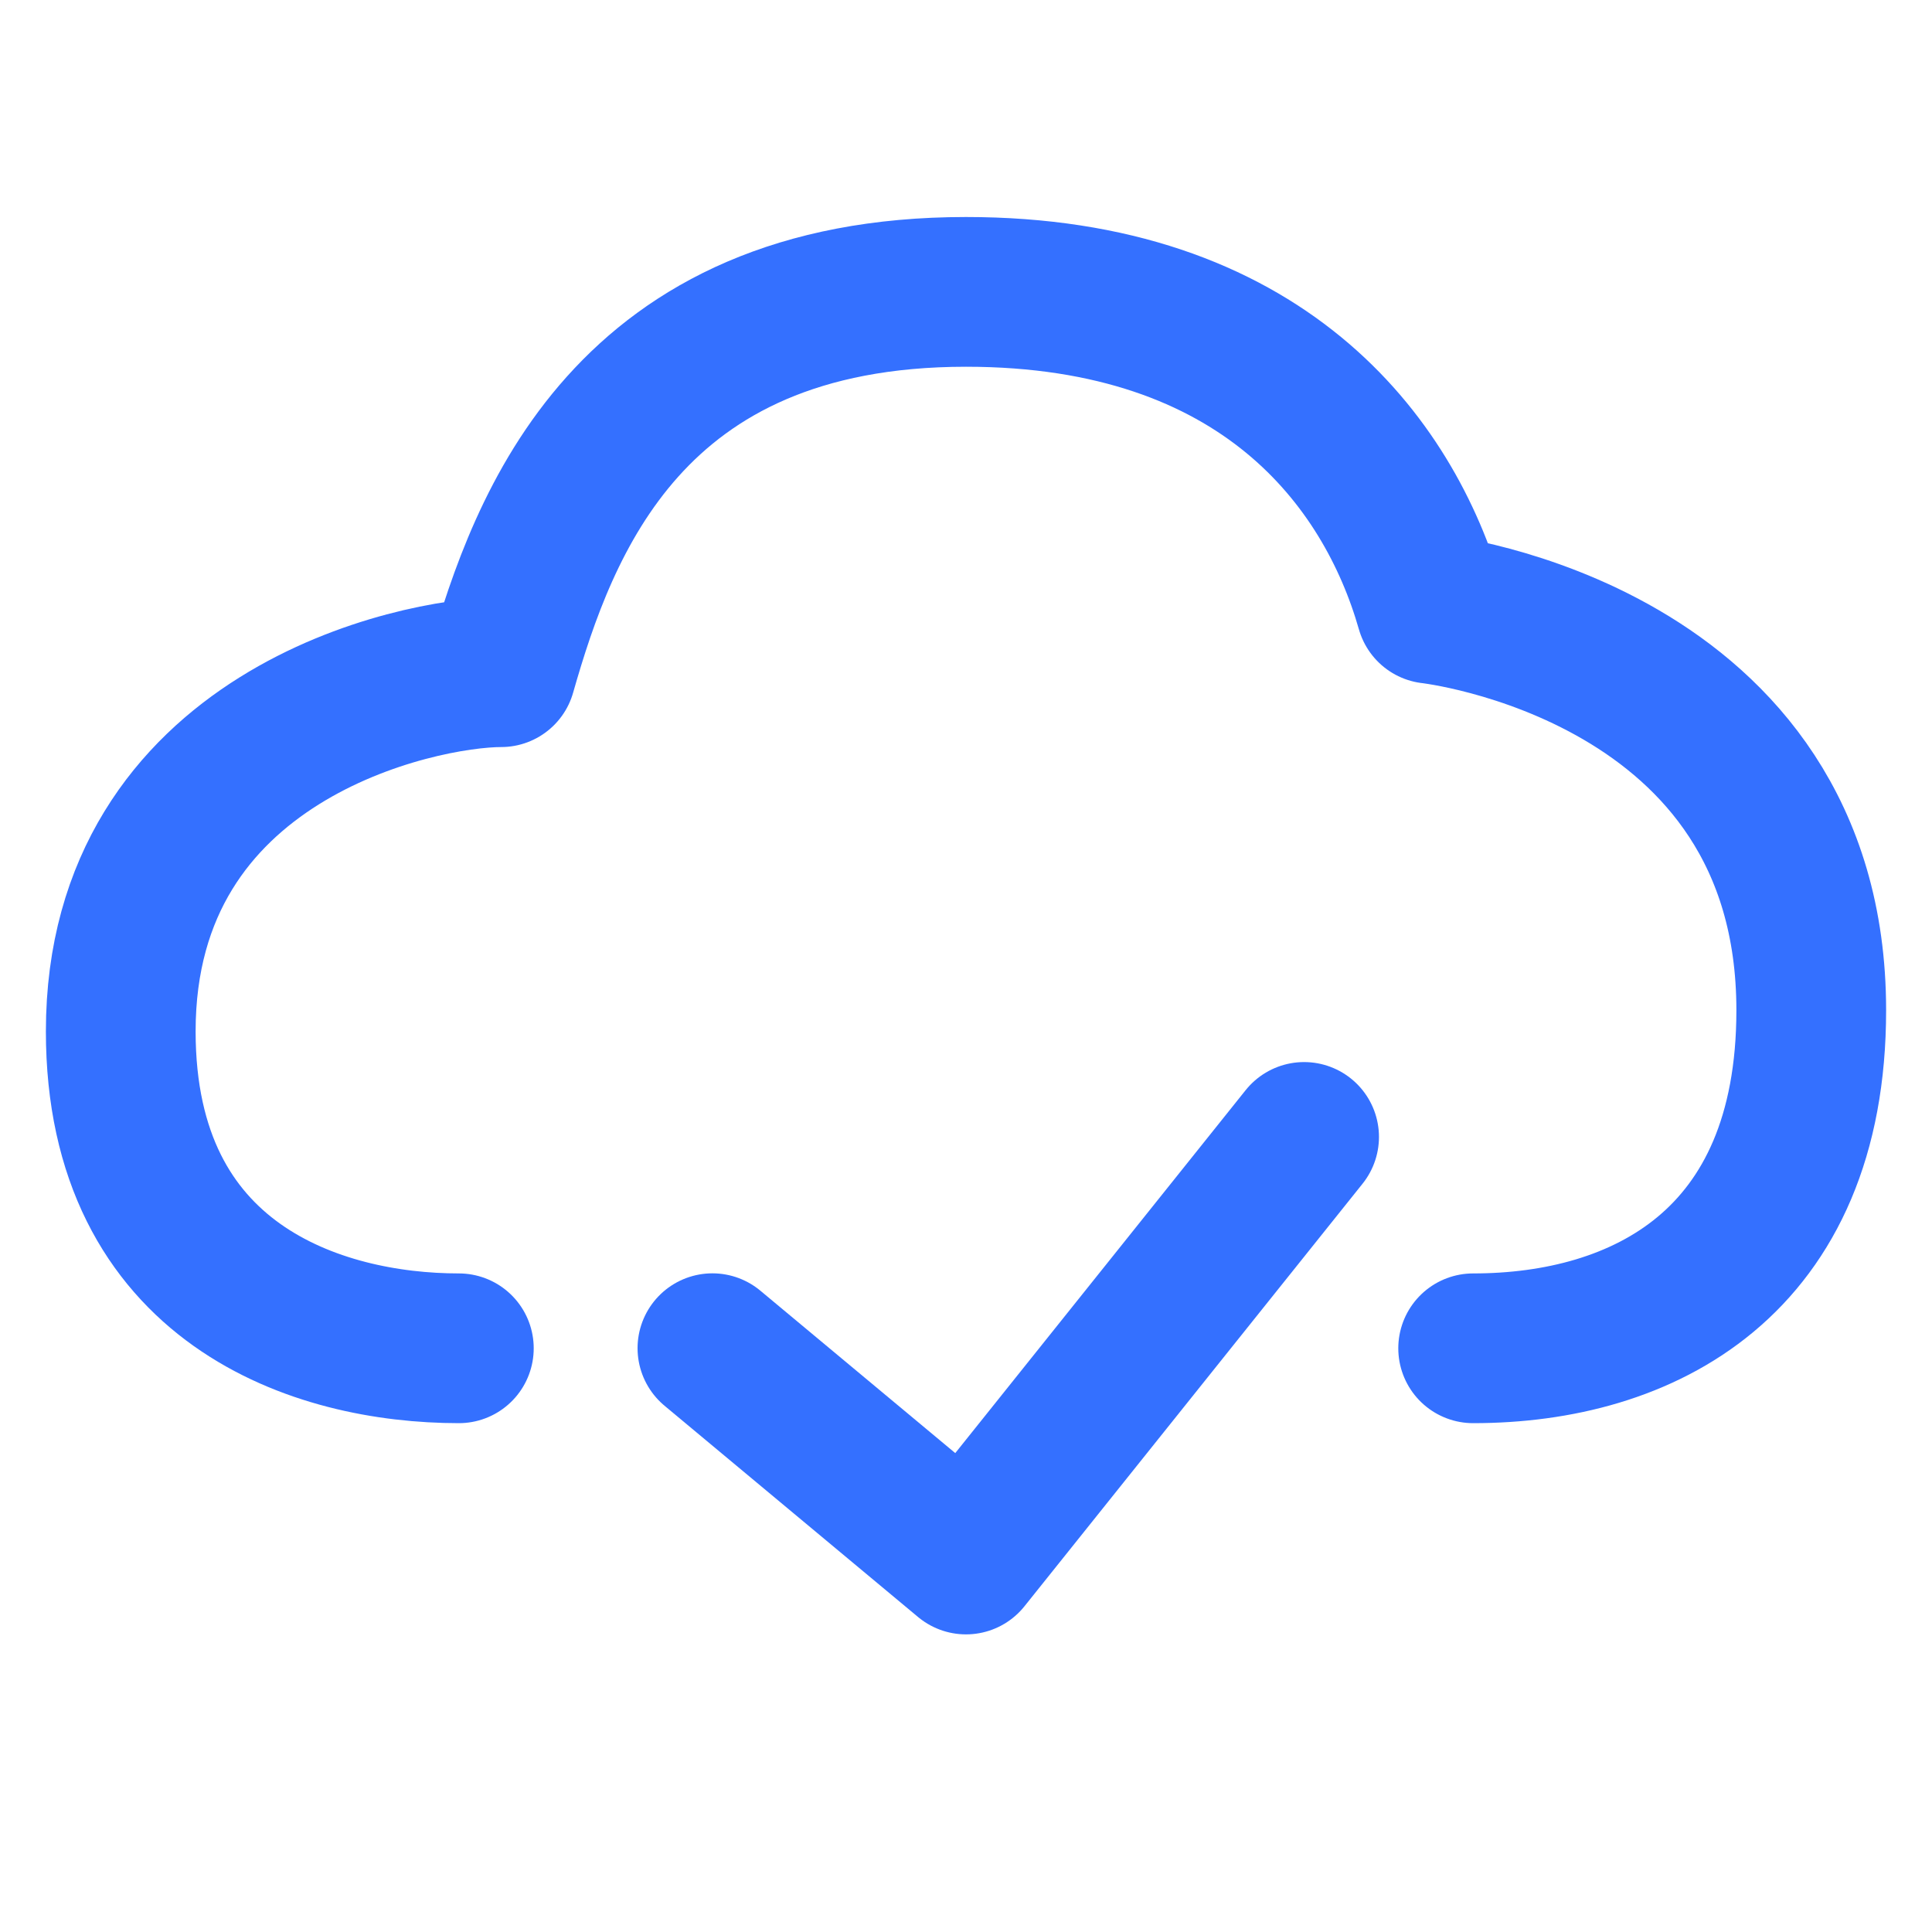
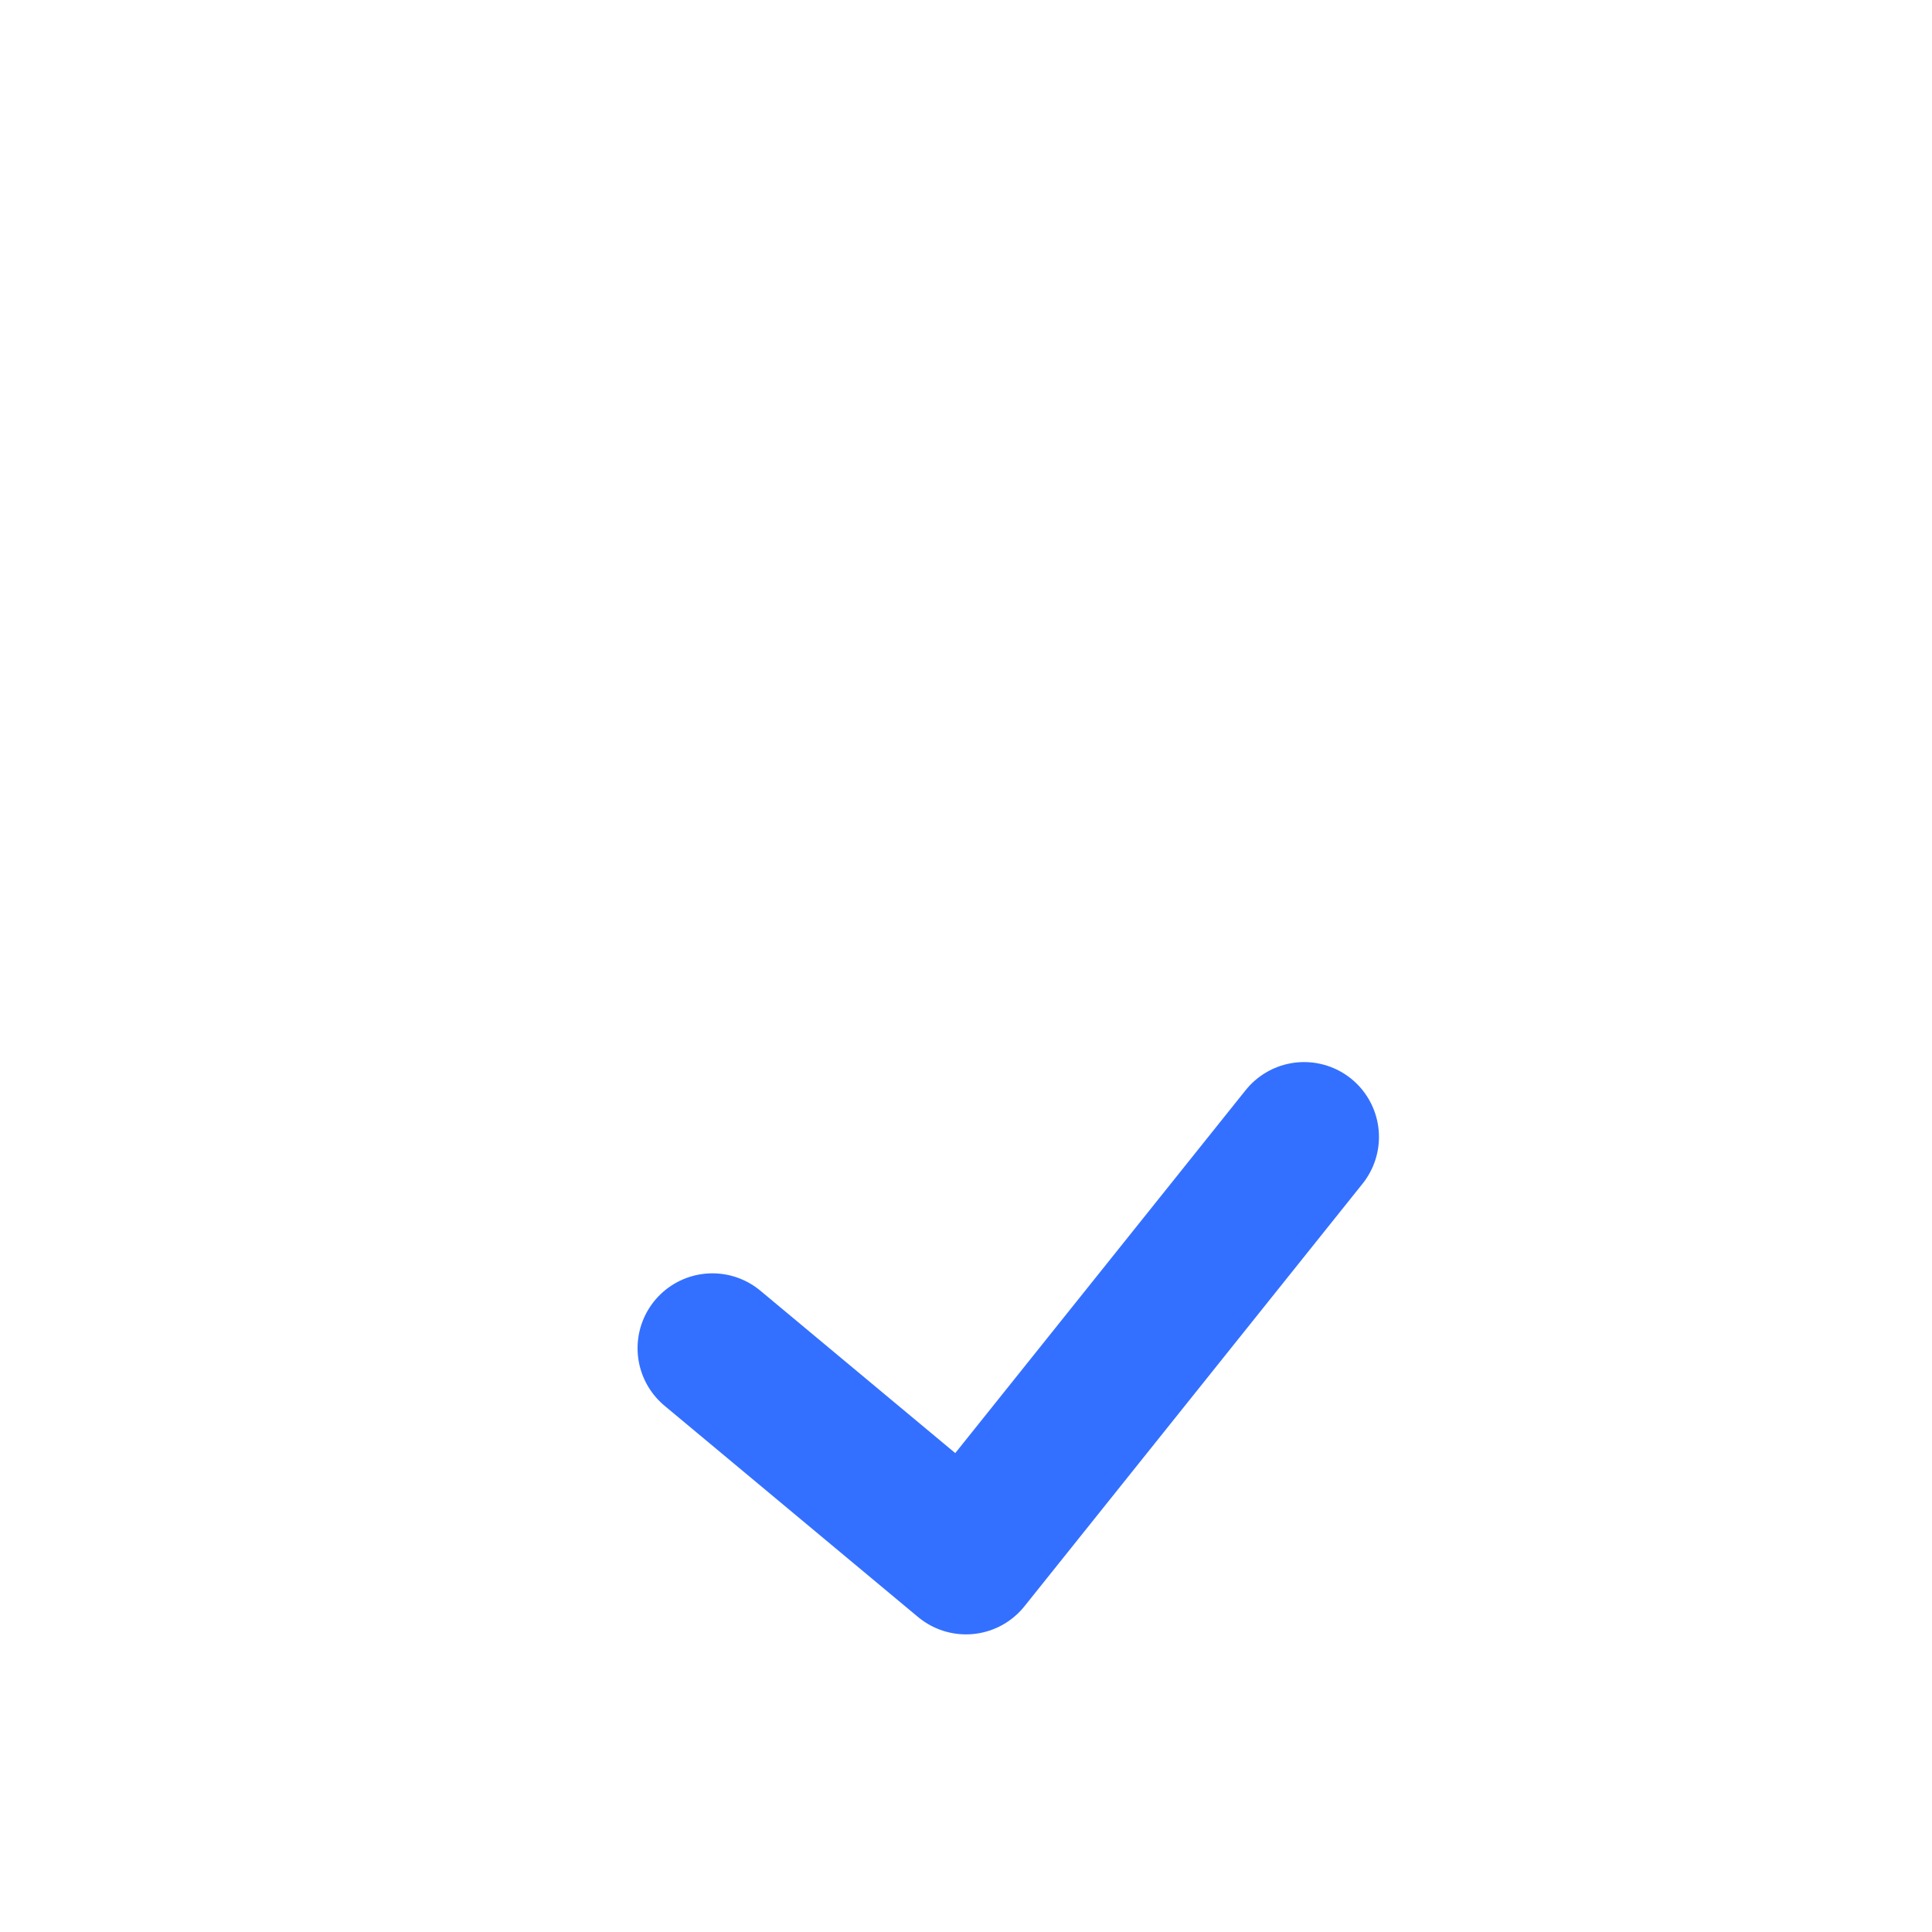
<svg xmlns="http://www.w3.org/2000/svg" width="40" height="40" viewBox="0 0 40 40" fill="none">
  <g id="Frame">
-     <path id="Vector" d="M9.5 27.915C6.583 27.915 2.5 26.602 2.5 21.353C2.5 15.229 8.625 13.917 10.375 13.917C11.25 10.855 13 6.043 20 6.043C26.125 6.043 28.75 9.542 29.625 12.604C29.625 12.604 37.5 13.479 37.5 20.916C37.5 26.165 34 27.915 30.5 27.915" stroke="#3470FF" stroke-width="3.1" stroke-linecap="round" stroke-linejoin="round" />
    <path id="Vector_2" d="M14.75 27.913L20 32.288L27 23.539" stroke="#3470FF" stroke-width="3.1" stroke-linecap="round" stroke-linejoin="round" />
  </g>
</svg>